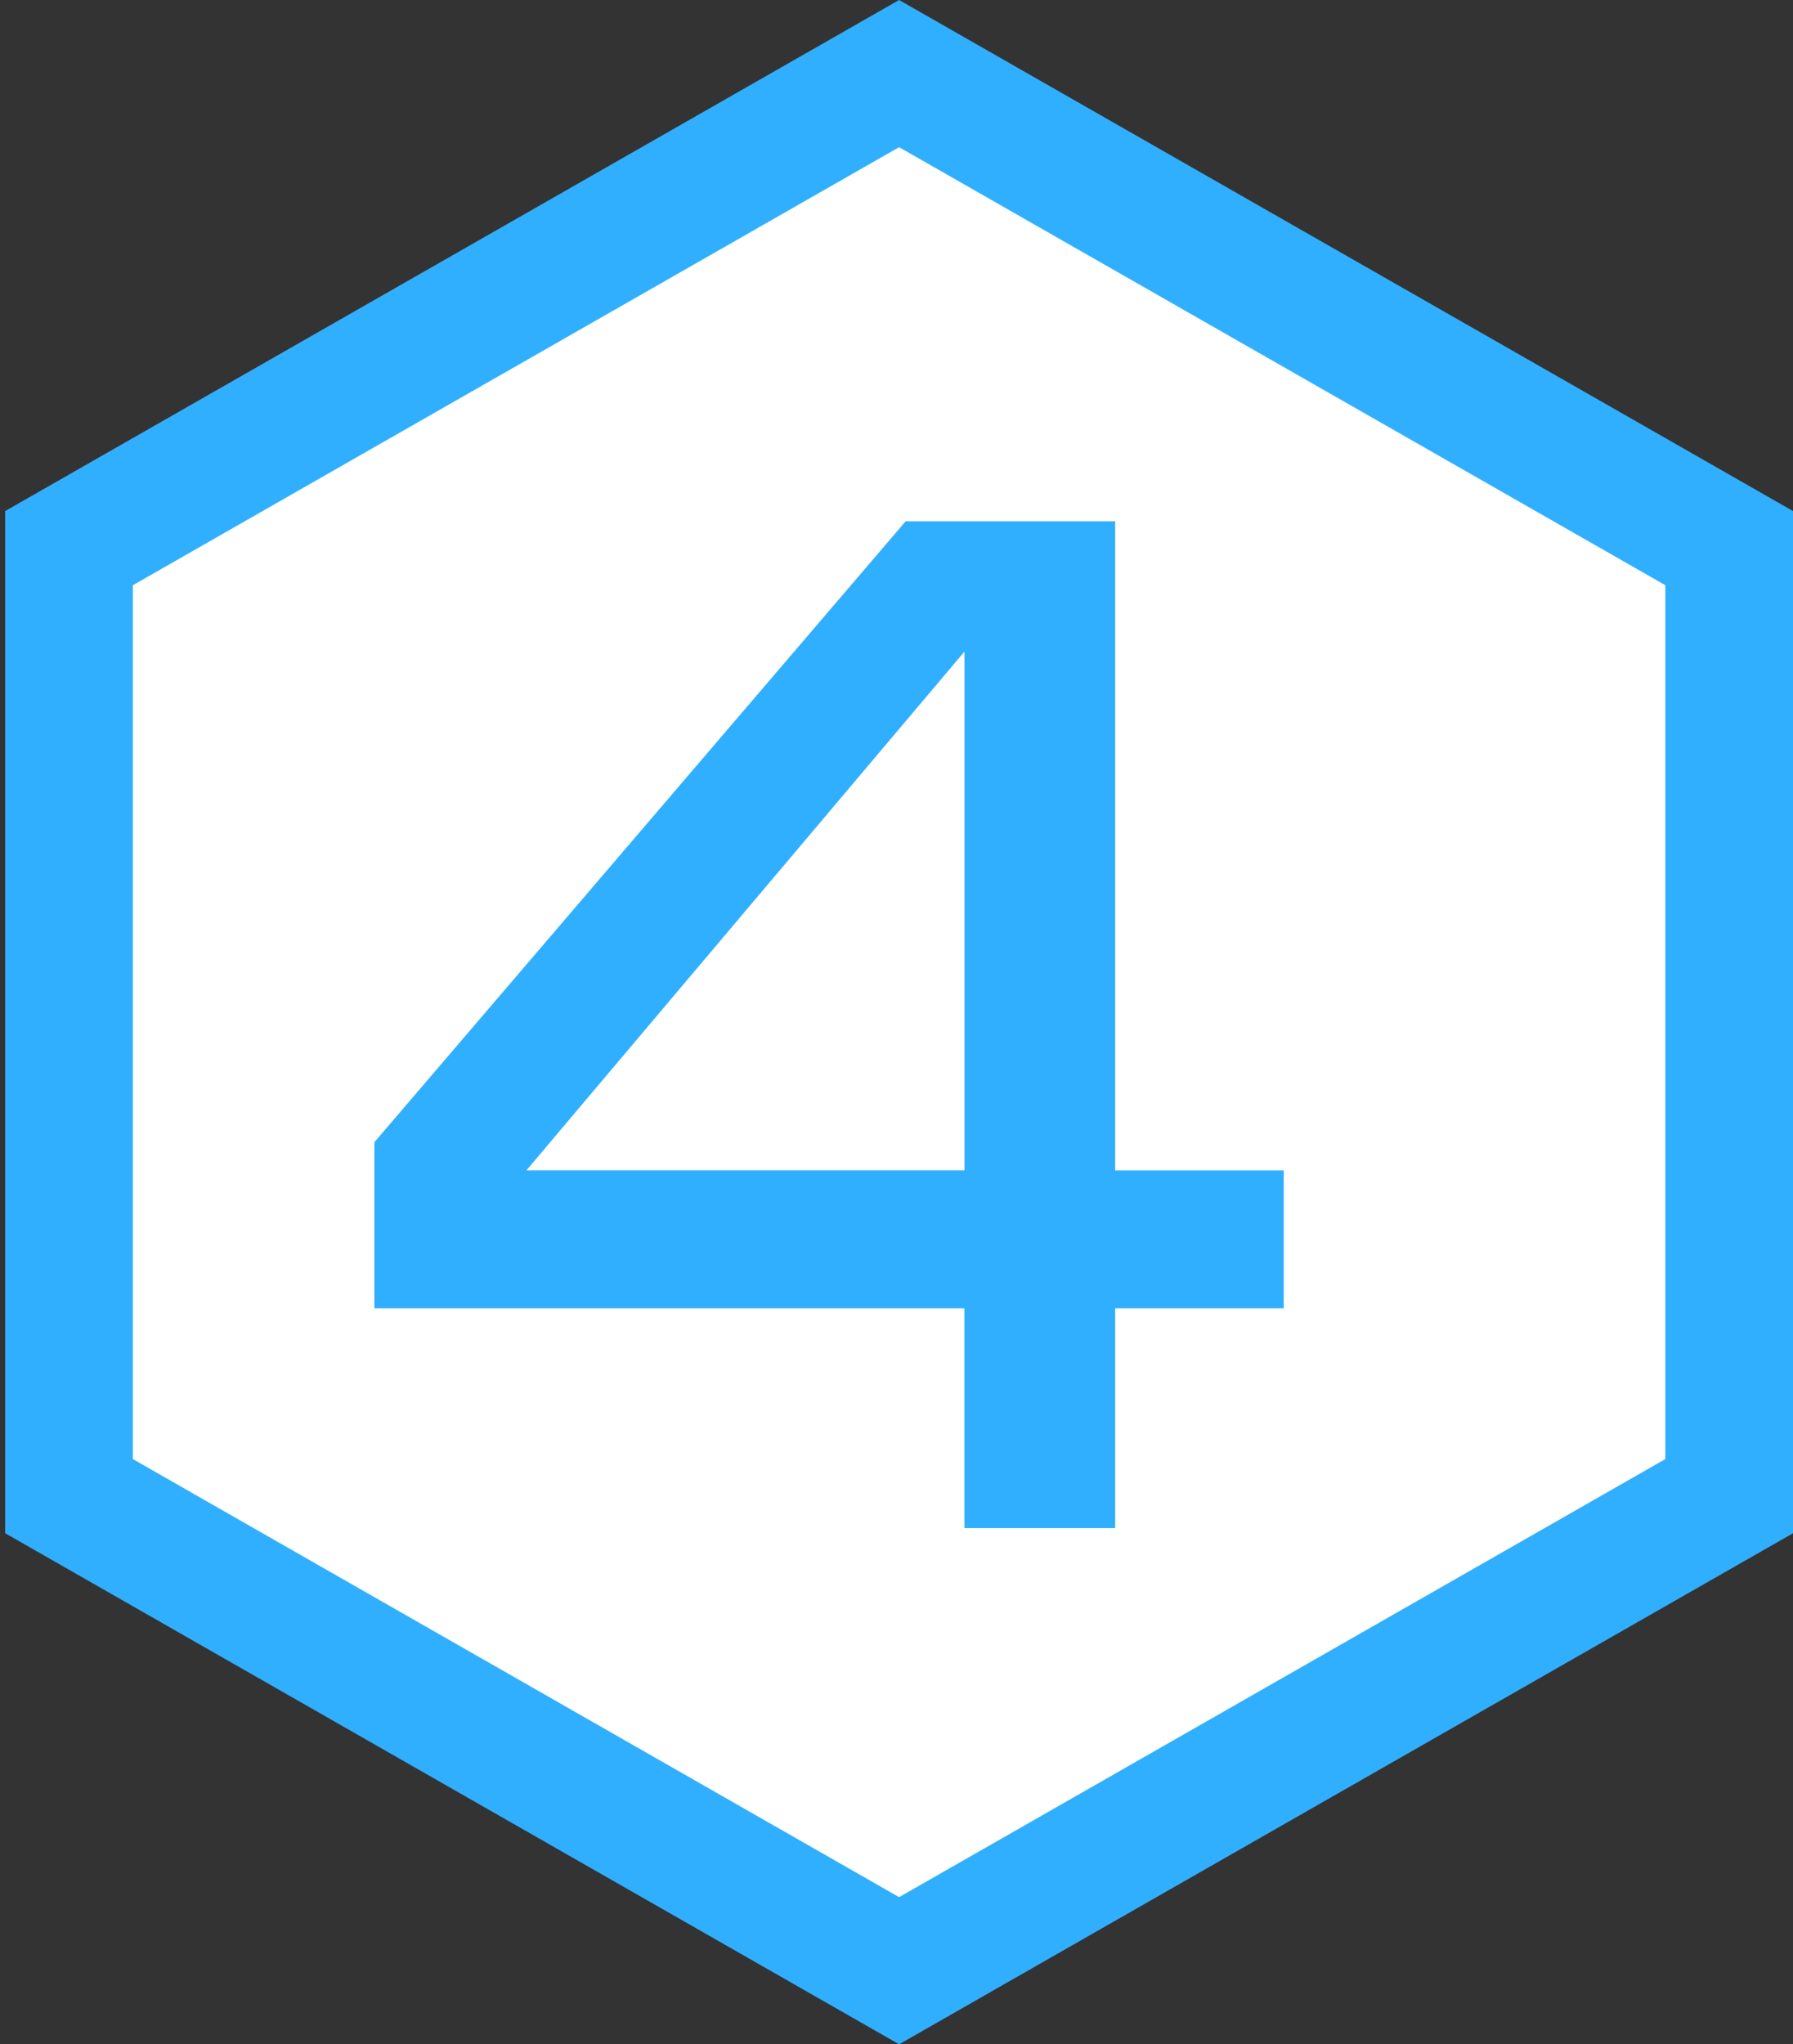
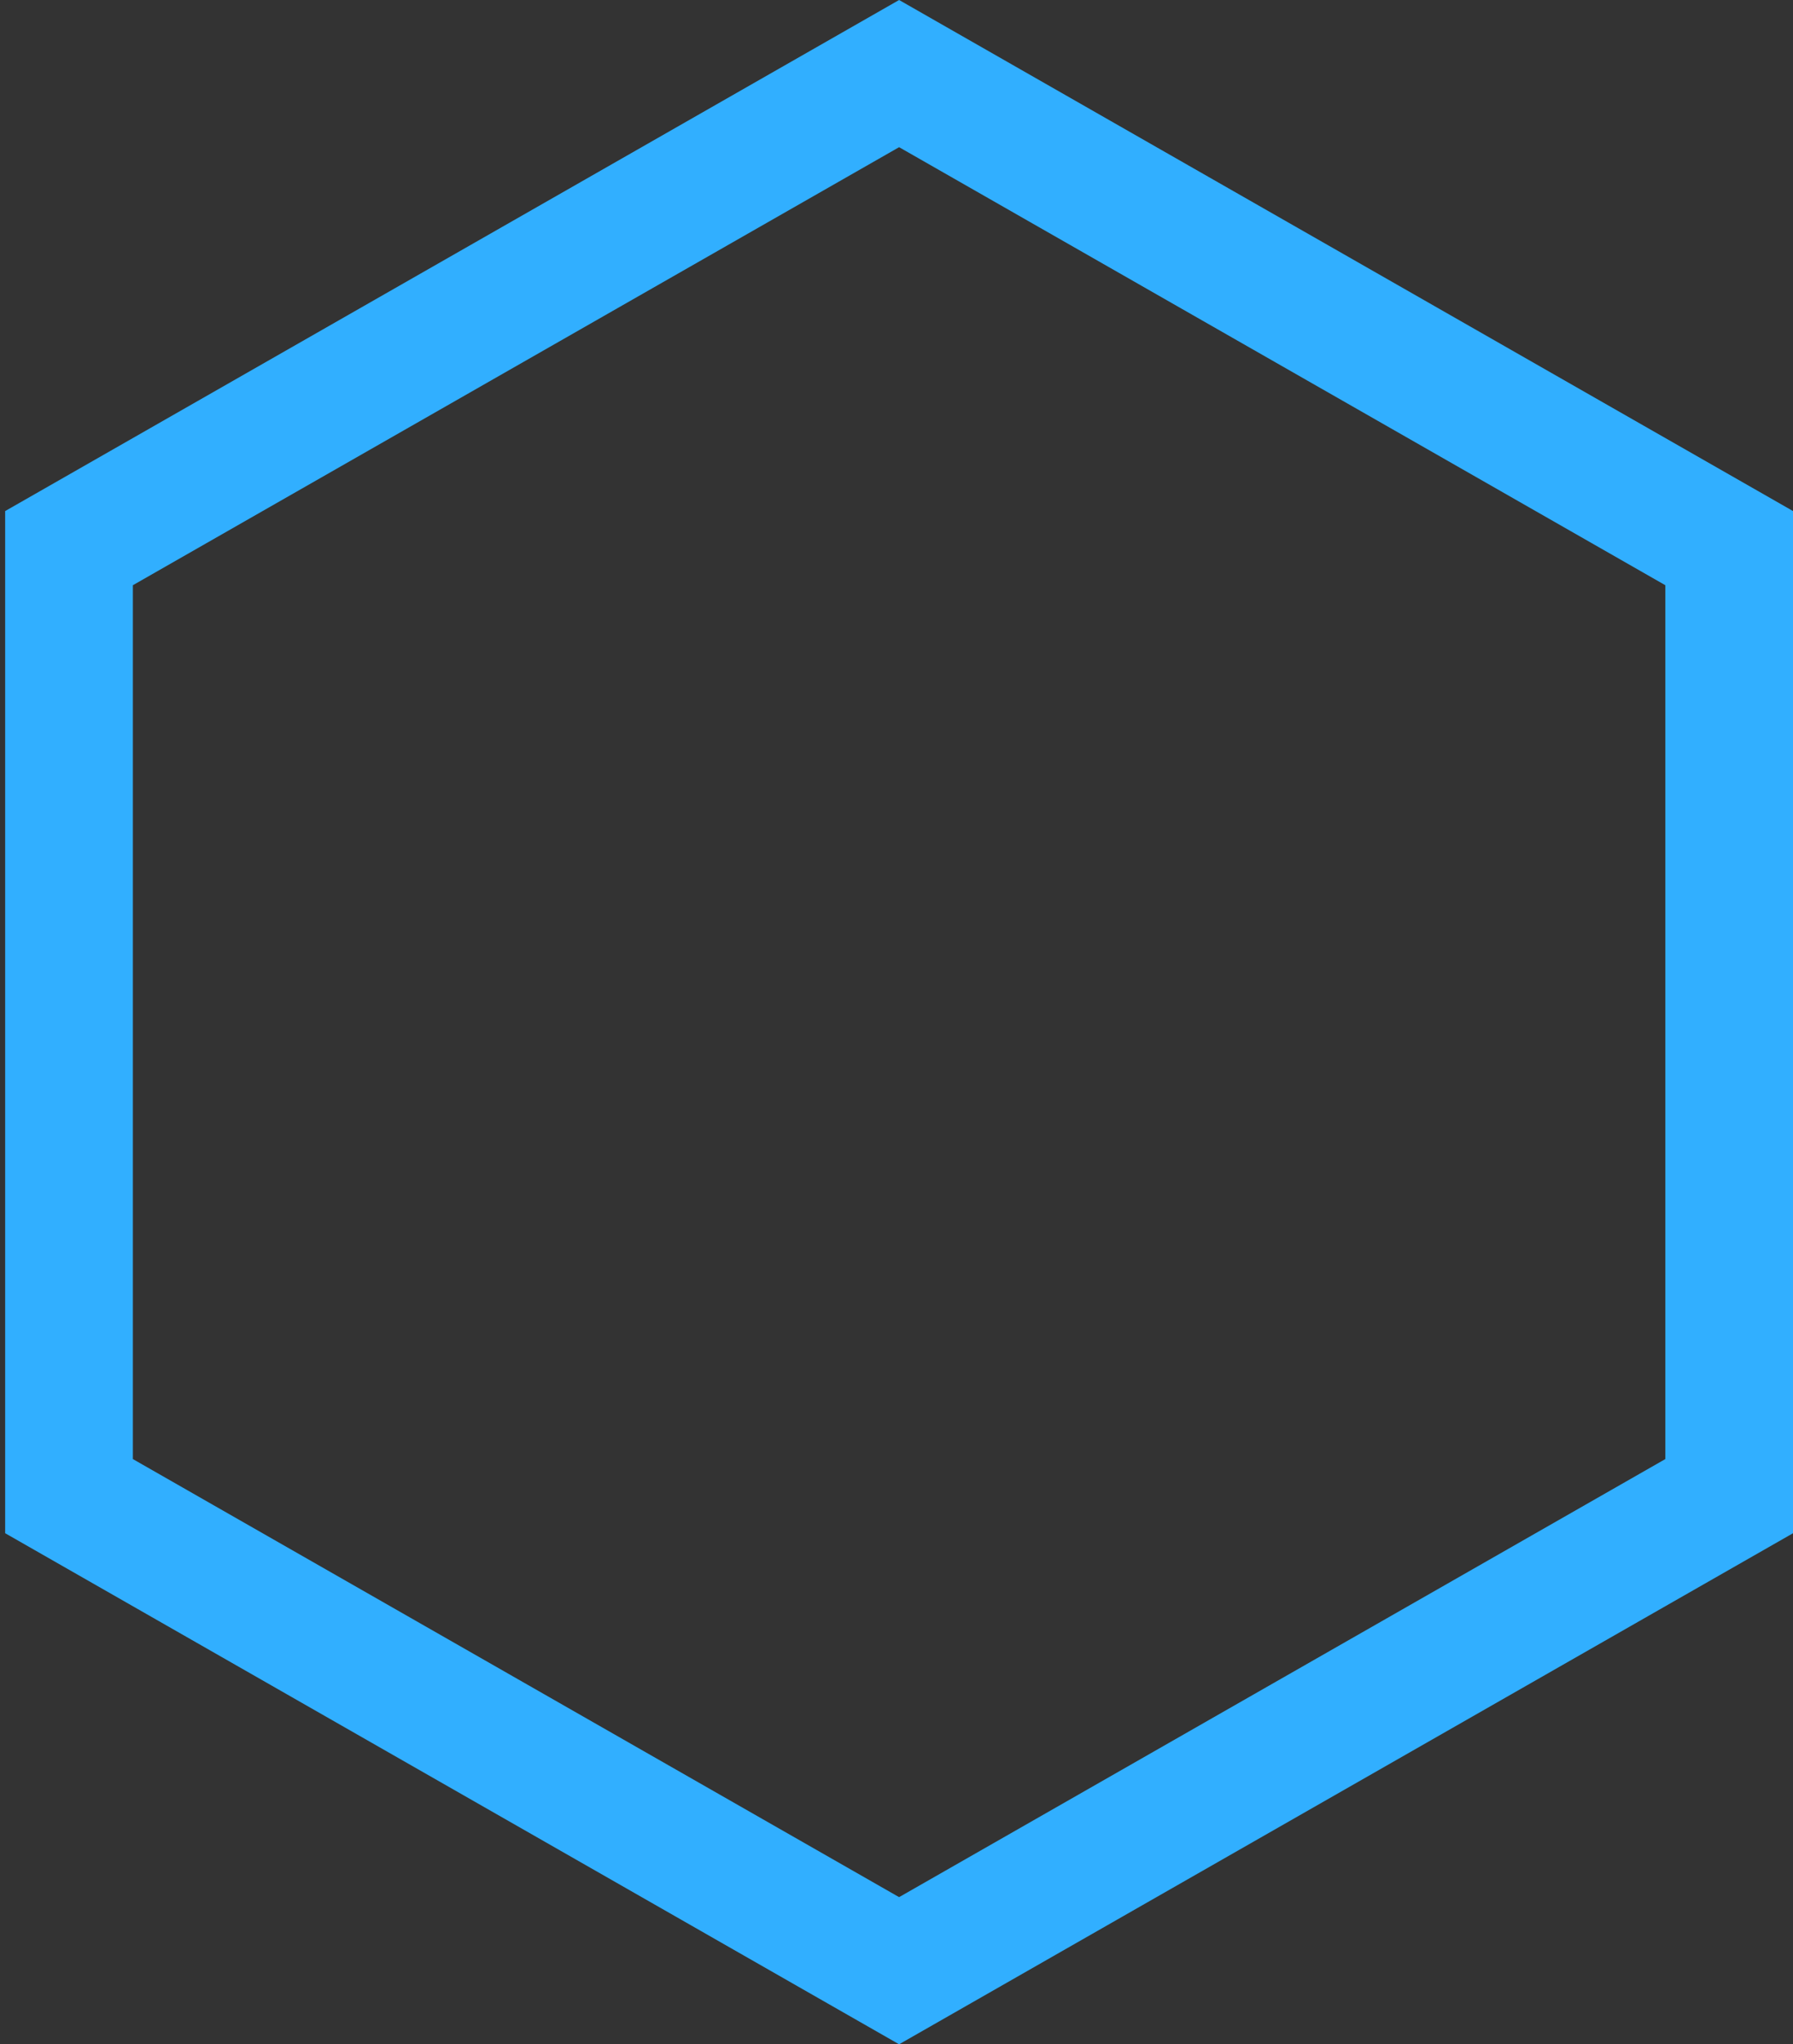
<svg xmlns="http://www.w3.org/2000/svg" version="1.1" id="レイヤー_1" x="0px" y="0px" width="42.114px" height="48px" viewBox="0 0 42.114 48" enable-background="new 0 0 42.114 48" xml:space="preserve">
  <rect x="0" y="0" width="42.114" height="48" fill="#333333" stroke="none" />
  <g>
-     <polygon fill="#FFFFFF" points="1.621,35.13 1.621,12.871 21.118,1.728 40.614,12.871 40.614,35.13 21.118,46.272  " />
    <path fill="#31AFFF" d="M21.118,3.456l17.997,10.285v20.518L21.118,44.545L3.121,34.259V13.741L21.118,3.456 M21.118,0L0.121,12v24   l20.997,12l20.997-12V12L21.118,0L21.118,0z" />
  </g>
  <g>
-     <path fill="#31AFFF" d="M26.193,12.241v15.24h3.959v3.239h-3.959v5.16h-3.541v-5.16H8.793V26.82l12.479-14.58H26.193z    M22.652,15.301L12.364,27.48h10.289V15.301z" />
-   </g>
+     </g>
</svg>